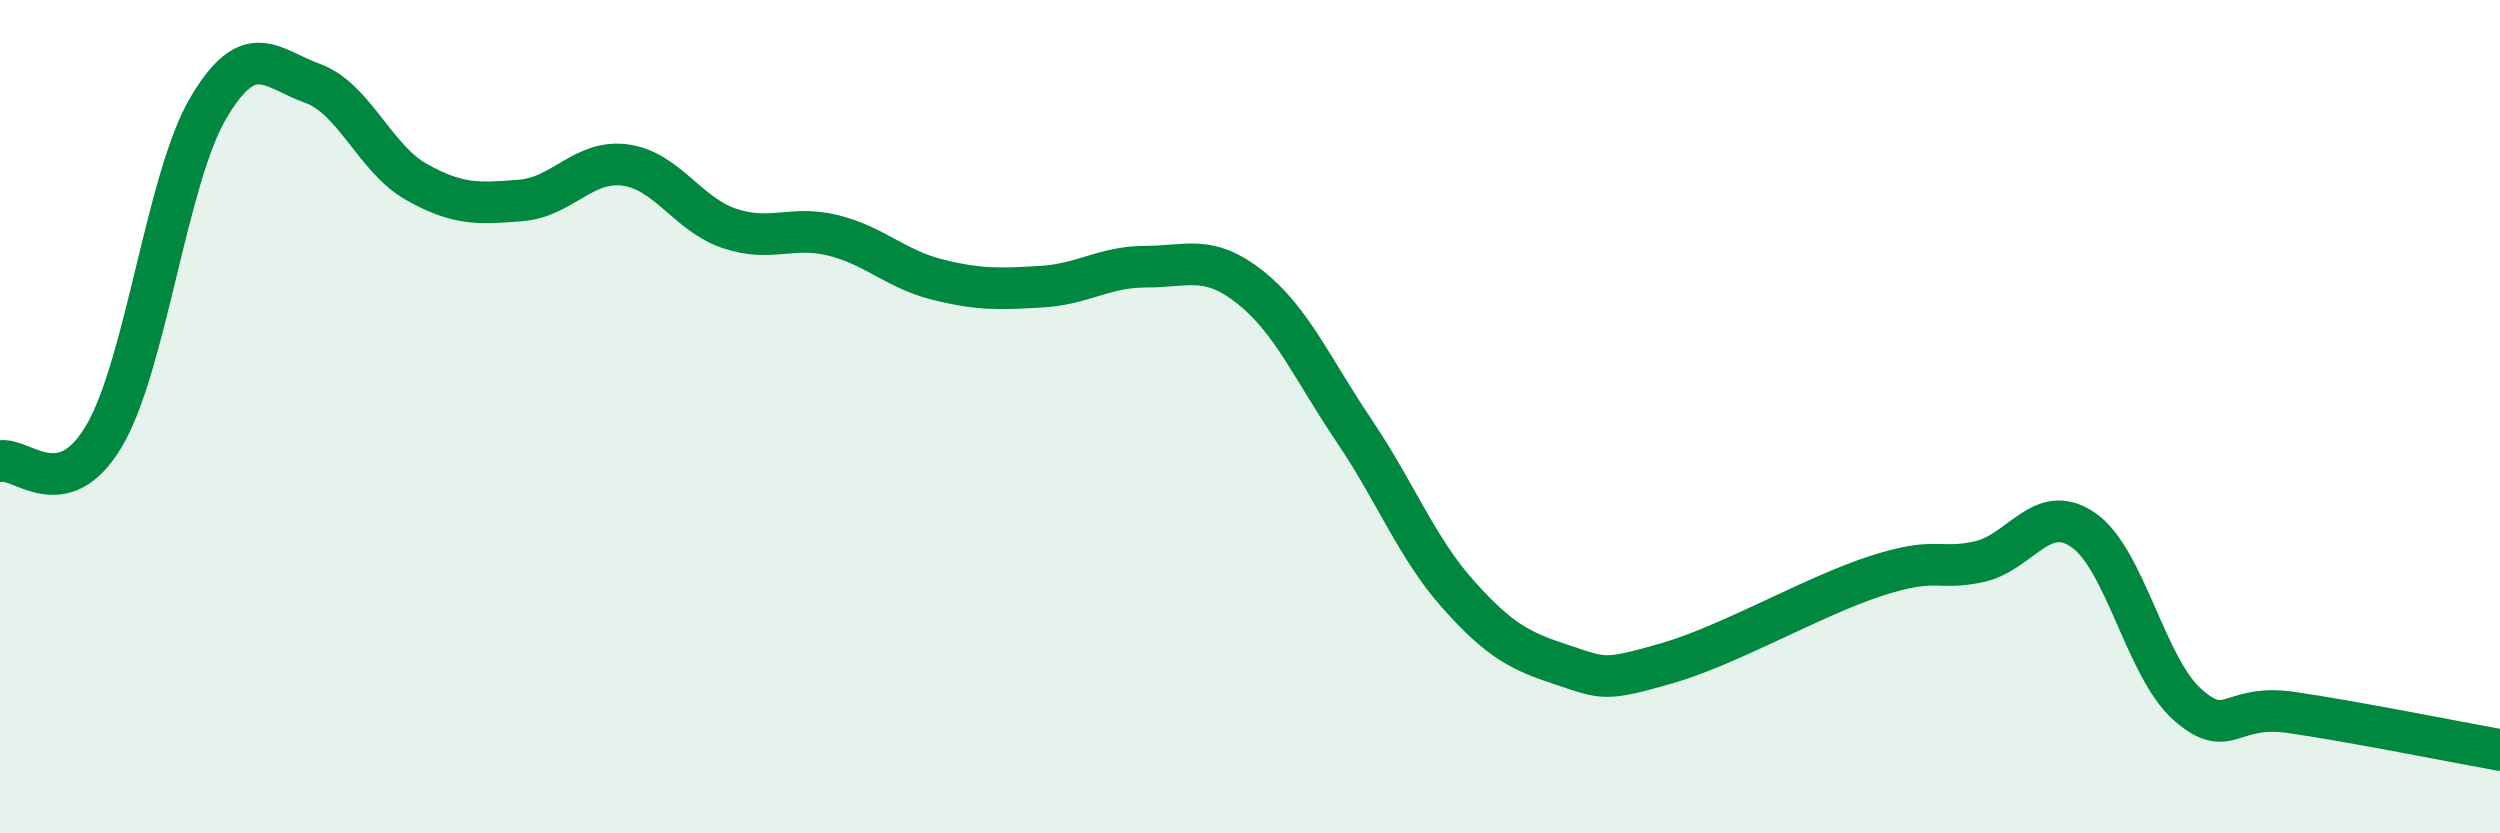
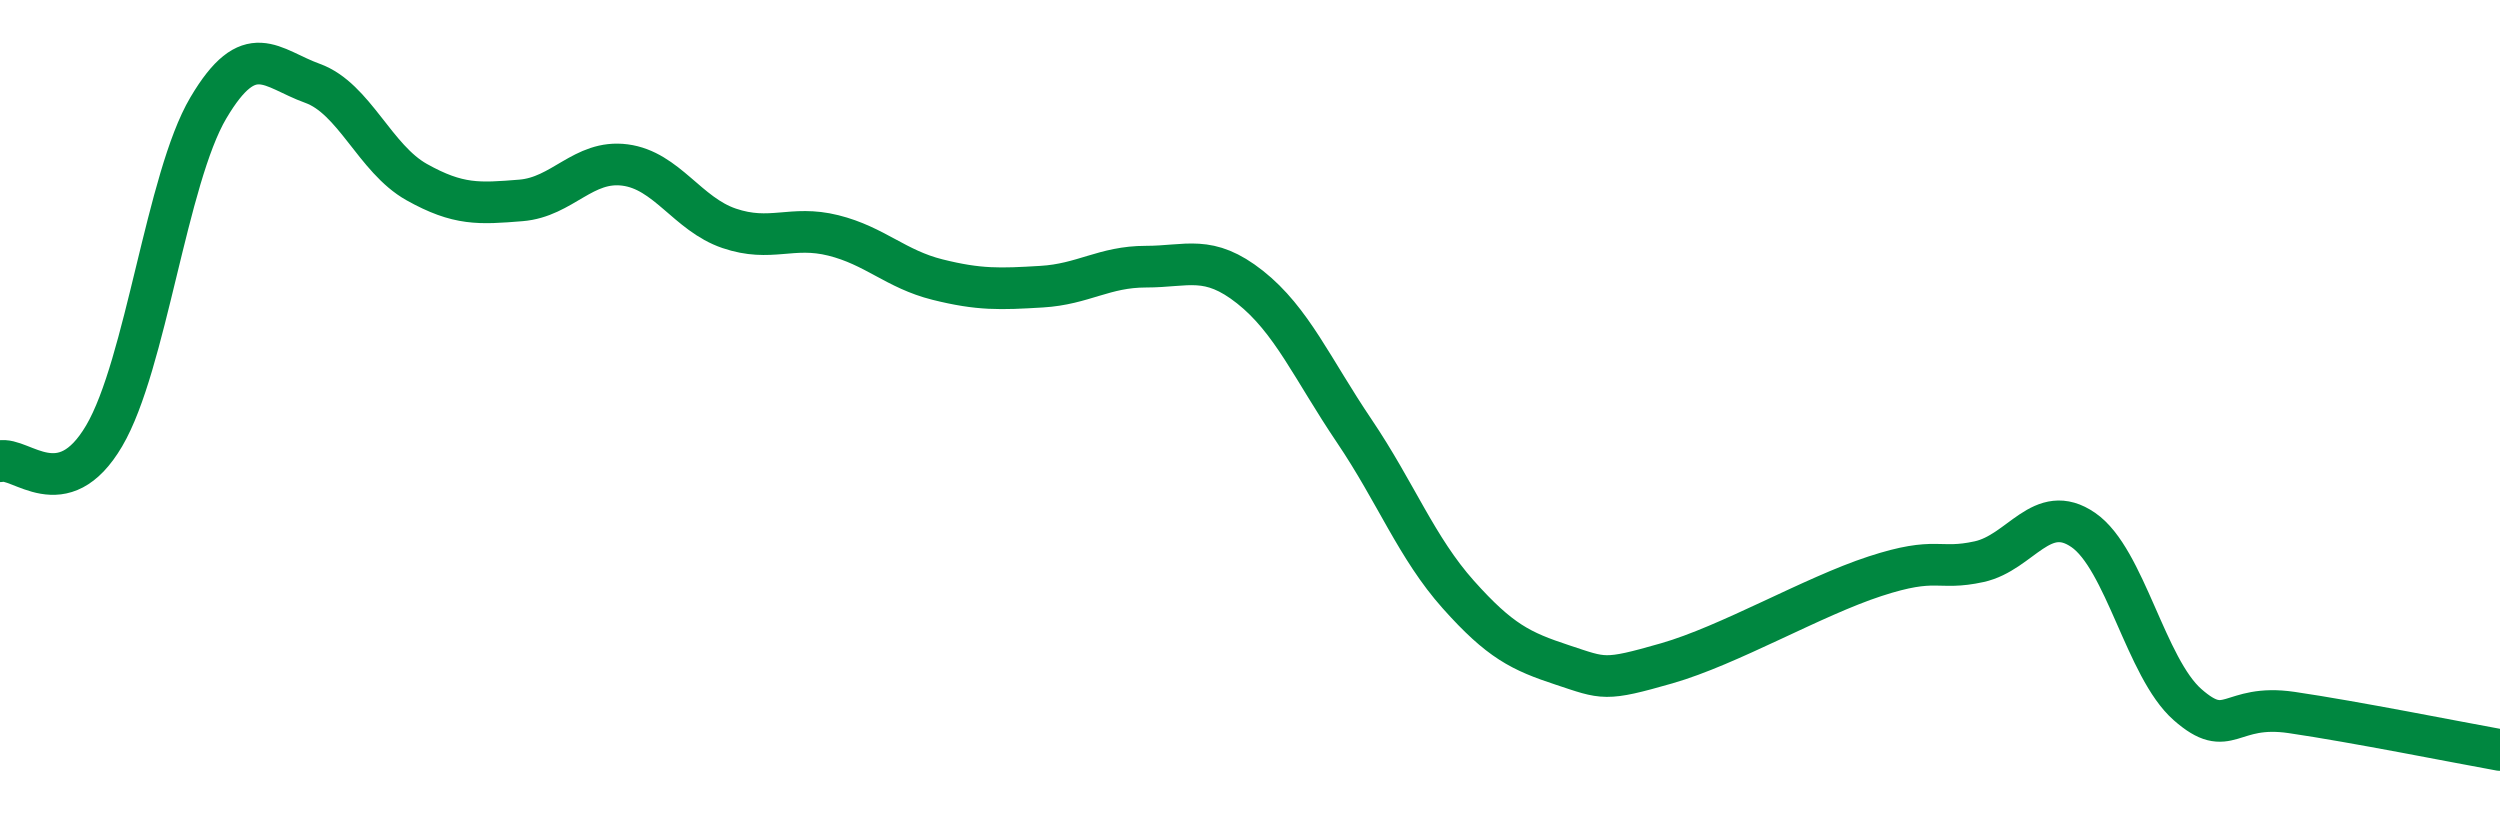
<svg xmlns="http://www.w3.org/2000/svg" width="60" height="20" viewBox="0 0 60 20">
-   <path d="M 0,11.07 C 0.5,10.95 1.5,12.16 2.5,10.46 C 3.5,8.76 4,4.28 5,2.59 C 6,0.9 6.5,1.64 7.5,2 C 8.5,2.36 9,3.81 10,4.37 C 11,4.93 11.5,4.89 12.5,4.81 C 13.5,4.73 14,3.83 15,3.96 C 16,4.09 16.5,5.14 17.5,5.48 C 18.5,5.82 19,5.4 20,5.65 C 21,5.9 21.5,6.46 22.5,6.71 C 23.5,6.96 24,6.94 25,6.88 C 26,6.82 26.5,6.4 27.5,6.4 C 28.5,6.4 29,6.1 30,6.89 C 31,7.68 31.5,8.86 32.5,10.34 C 33.5,11.82 34,13.15 35,14.27 C 36,15.39 36.5,15.63 37.5,15.96 C 38.5,16.29 38.5,16.35 40,15.92 C 41.5,15.49 43.5,14.32 45,13.83 C 46.5,13.34 46.5,13.7 47.5,13.48 C 48.5,13.26 49,12.03 50,12.72 C 51,13.41 51.5,16.03 52.5,16.91 C 53.5,17.79 53.5,16.88 55,17.1 C 56.5,17.32 59,17.82 60,18L60 20L0 20Z" fill="#008740" opacity="0.1" stroke-linecap="round" stroke-linejoin="round" />
  <path d="M 0,11.07 C 0.5,10.95 1.5,12.16 2.5,10.46 C 3.5,8.76 4,4.28 5,2.59 C 6,0.9 6.5,1.64 7.5,2 C 8.5,2.36 9,3.81 10,4.37 C 11,4.93 11.5,4.89 12.5,4.81 C 13.5,4.73 14,3.83 15,3.96 C 16,4.09 16.5,5.14 17.5,5.48 C 18.5,5.82 19,5.4 20,5.65 C 21,5.9 21.5,6.46 22.5,6.71 C 23.5,6.96 24,6.94 25,6.88 C 26,6.82 26.5,6.4 27.5,6.4 C 28.5,6.4 29,6.1 30,6.89 C 31,7.68 31.5,8.86 32.5,10.34 C 33.5,11.82 34,13.15 35,14.27 C 36,15.39 36.5,15.63 37.5,15.96 C 38.5,16.29 38.5,16.35 40,15.92 C 41.5,15.49 43.5,14.32 45,13.83 C 46.5,13.34 46.5,13.7 47.5,13.48 C 48.5,13.26 49,12.03 50,12.72 C 51,13.41 51.5,16.03 52.5,16.91 C 53.5,17.79 53.5,16.88 55,17.1 C 56.5,17.32 59,17.82 60,18" stroke="#008740" stroke-width="1" fill="none" stroke-linecap="round" stroke-linejoin="round" />
</svg>